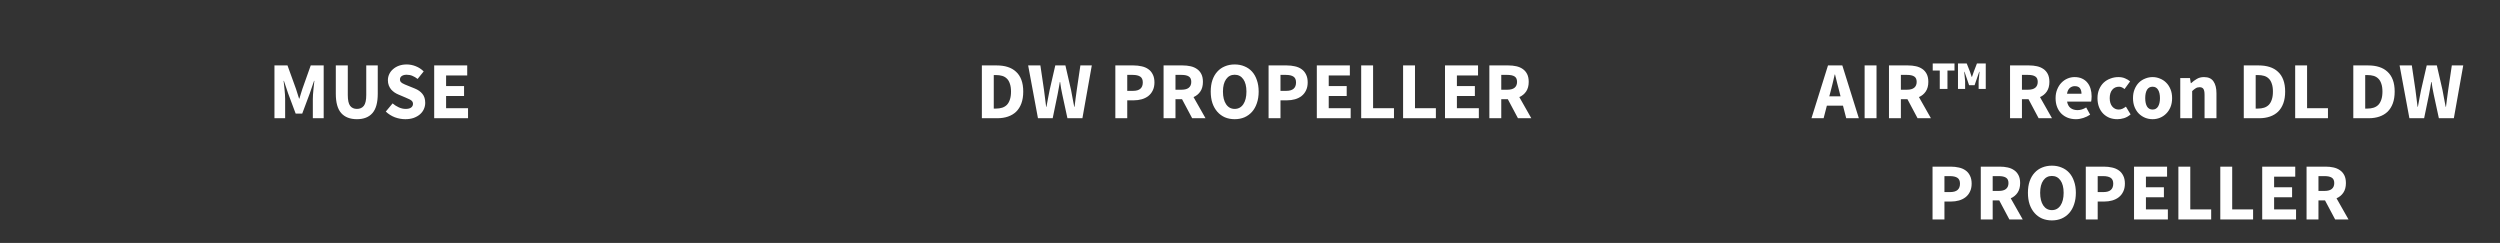
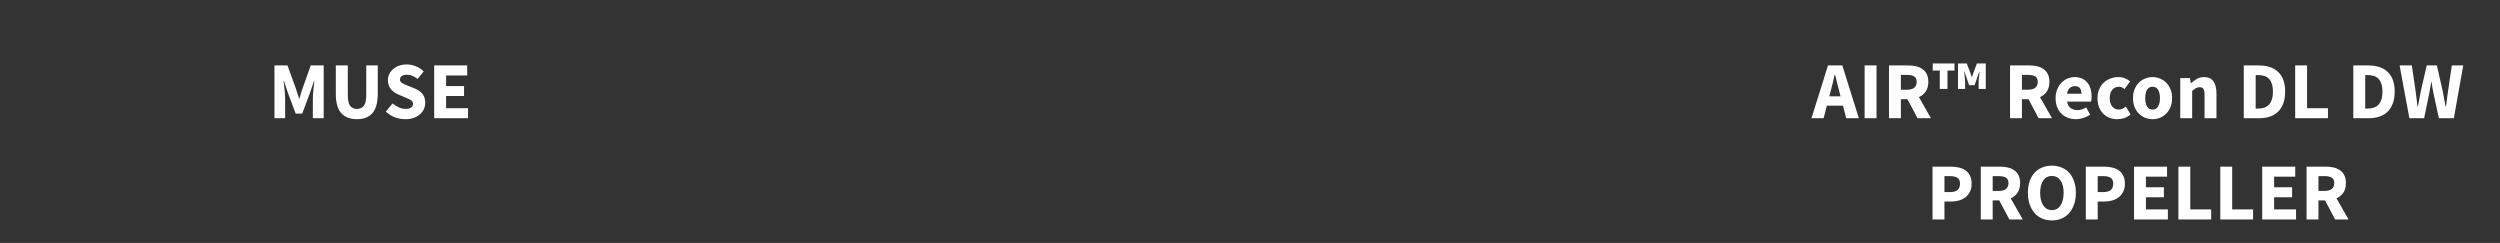
<svg xmlns="http://www.w3.org/2000/svg" width="247" height="24" viewBox="0 0 247 24" fill="none">
  <rect x="0" y="0" width="247" height="24" fill="#333333" stroke="none" />
  <path d="M27.116 6.464H28.404L29.244 8.784C29.298 8.938 29.348 9.098 29.396 9.264C29.444 9.424 29.495 9.584 29.548 9.744H29.58C29.634 9.584 29.682 9.424 29.724 9.264C29.772 9.098 29.823 8.938 29.876 8.784L30.7 6.464H31.98V11.68H30.908V9.768C30.908 9.64 30.914 9.498 30.924 9.344C30.935 9.189 30.948 9.034 30.964 8.88C30.98 8.72 30.996 8.565 31.012 8.416C31.028 8.261 31.044 8.12 31.06 7.992H31.028L30.604 9.232L29.86 11.224H29.212L28.468 9.232L28.052 7.992H28.02C28.036 8.12 28.052 8.261 28.068 8.416C28.084 8.565 28.1 8.72 28.116 8.88C28.132 9.034 28.146 9.189 28.156 9.344C28.167 9.498 28.172 9.64 28.172 9.768V11.68H27.116V6.464ZM35.266 11.776C34.589 11.776 34.071 11.576 33.714 11.176C33.357 10.776 33.178 10.138 33.178 9.264V6.464H34.362V9.384C34.362 9.896 34.439 10.253 34.594 10.456C34.749 10.658 34.973 10.76 35.266 10.76C35.559 10.76 35.786 10.658 35.946 10.456C36.106 10.253 36.186 9.896 36.186 9.384V6.464H37.322V9.264C37.322 10.138 37.146 10.776 36.794 11.176C36.447 11.576 35.938 11.776 35.266 11.776ZM40.044 11.776C39.703 11.776 39.361 11.714 39.02 11.592C38.684 11.464 38.383 11.274 38.116 11.024L38.788 10.216C38.975 10.376 39.18 10.506 39.404 10.608C39.633 10.709 39.858 10.76 40.076 10.76C40.322 10.76 40.503 10.714 40.62 10.624C40.743 10.533 40.804 10.41 40.804 10.256C40.804 10.176 40.785 10.106 40.748 10.048C40.716 9.989 40.666 9.938 40.596 9.896C40.532 9.848 40.452 9.805 40.356 9.768C40.266 9.725 40.164 9.68 40.052 9.632L39.372 9.344C39.239 9.29 39.108 9.221 38.98 9.136C38.858 9.05 38.745 8.952 38.644 8.84C38.548 8.722 38.471 8.589 38.412 8.44C38.353 8.285 38.324 8.112 38.324 7.92C38.324 7.706 38.37 7.506 38.46 7.32C38.551 7.128 38.679 6.962 38.844 6.824C39.01 6.68 39.204 6.568 39.428 6.488C39.657 6.408 39.908 6.368 40.18 6.368C40.484 6.368 40.783 6.426 41.076 6.544C41.375 6.661 41.636 6.832 41.86 7.056L41.26 7.8C41.09 7.666 40.919 7.565 40.748 7.496C40.578 7.421 40.388 7.384 40.18 7.384C39.977 7.384 39.815 7.426 39.692 7.512C39.575 7.592 39.516 7.706 39.516 7.856C39.516 7.936 39.535 8.005 39.572 8.064C39.615 8.117 39.671 8.168 39.74 8.216C39.815 8.258 39.9 8.301 39.996 8.344C40.092 8.381 40.196 8.424 40.308 8.472L40.98 8.744C41.3 8.872 41.551 9.048 41.732 9.272C41.919 9.496 42.012 9.792 42.012 10.16C42.012 10.378 41.967 10.586 41.876 10.784C41.791 10.976 41.663 11.146 41.492 11.296C41.327 11.44 41.121 11.557 40.876 11.648C40.631 11.733 40.353 11.776 40.044 11.776ZM42.898 6.464H46.161V7.456H44.074V8.504H45.849V9.488H44.074V10.688H46.242V11.68H42.898V6.464Z" fill="white" />
-   <path d="M97.008 6.464H98.48C98.88 6.464 99.24 6.514 99.56 6.616C99.88 6.717 100.155 6.874 100.384 7.088C100.614 7.296 100.79 7.562 100.912 7.888C101.035 8.213 101.096 8.6 101.096 9.048C101.096 9.496 101.035 9.885 100.912 10.216C100.79 10.546 100.616 10.821 100.392 11.04C100.168 11.253 99.899 11.413 99.584 11.52C99.275 11.626 98.928 11.68 98.544 11.68H97.008V6.464ZM98.408 10.728C98.632 10.728 98.835 10.698 99.016 10.64C99.198 10.581 99.352 10.488 99.48 10.36C99.608 10.226 99.707 10.053 99.776 9.84C99.851 9.626 99.888 9.362 99.888 9.048C99.888 8.738 99.851 8.48 99.776 8.272C99.707 8.058 99.608 7.89 99.48 7.768C99.352 7.64 99.198 7.549 99.016 7.496C98.835 7.442 98.632 7.416 98.408 7.416H98.184V10.728H98.408ZM101.582 6.464H102.79L103.15 8.904C103.182 9.176 103.217 9.45 103.254 9.728C103.292 10 103.326 10.274 103.358 10.552H103.39C103.444 10.274 103.494 10 103.542 9.728C103.596 9.45 103.649 9.176 103.702 8.904L104.262 6.464H105.262L105.822 8.904C105.876 9.17 105.926 9.442 105.974 9.72C106.028 9.992 106.081 10.269 106.134 10.552H106.166C106.204 10.269 106.238 9.992 106.27 9.72C106.308 9.448 106.345 9.176 106.382 8.904L106.742 6.464H107.87L106.942 11.68H105.462L104.95 9.312C104.908 9.109 104.868 8.906 104.83 8.704C104.798 8.496 104.769 8.296 104.742 8.104H104.71C104.678 8.296 104.644 8.496 104.606 8.704C104.574 8.906 104.537 9.109 104.494 9.312L104.006 11.68H102.55L101.582 6.464ZM110.196 6.464H111.988C112.276 6.464 112.545 6.493 112.796 6.552C113.046 6.605 113.265 6.698 113.452 6.832C113.638 6.96 113.785 7.133 113.892 7.352C114.004 7.565 114.06 7.829 114.06 8.144C114.06 8.448 114.004 8.712 113.892 8.936C113.785 9.16 113.638 9.344 113.452 9.488C113.265 9.632 113.049 9.738 112.804 9.808C112.558 9.877 112.297 9.912 112.02 9.912H111.372V11.68H110.196V6.464ZM111.948 8.976C112.588 8.976 112.908 8.698 112.908 8.144C112.908 7.872 112.822 7.68 112.652 7.568C112.481 7.456 112.236 7.4 111.916 7.4H111.372V8.976H111.948ZM116.137 8.864H116.745C117.055 8.864 117.289 8.8 117.449 8.672C117.615 8.538 117.697 8.344 117.697 8.088C117.697 7.832 117.615 7.653 117.449 7.552C117.289 7.45 117.055 7.4 116.745 7.4H116.137V8.864ZM117.785 11.68L116.785 9.8H116.137V11.68H114.961V6.464H116.841C117.119 6.464 117.377 6.49 117.617 6.544C117.863 6.597 118.076 6.688 118.257 6.816C118.439 6.938 118.583 7.104 118.689 7.312C118.796 7.52 118.849 7.778 118.849 8.088C118.849 8.472 118.764 8.789 118.593 9.04C118.428 9.285 118.204 9.469 117.921 9.592L119.105 11.68H117.785ZM121.988 11.776C121.636 11.776 121.313 11.714 121.02 11.592C120.732 11.464 120.484 11.282 120.276 11.048C120.068 10.813 119.905 10.528 119.788 10.192C119.676 9.856 119.62 9.474 119.62 9.048C119.62 8.621 119.676 8.242 119.788 7.912C119.905 7.576 120.068 7.296 120.276 7.072C120.484 6.842 120.732 6.669 121.02 6.552C121.313 6.429 121.636 6.368 121.988 6.368C122.34 6.368 122.66 6.429 122.948 6.552C123.241 6.669 123.492 6.842 123.7 7.072C123.908 7.301 124.068 7.584 124.18 7.92C124.297 8.25 124.356 8.626 124.356 9.048C124.356 9.474 124.297 9.856 124.18 10.192C124.068 10.528 123.908 10.813 123.7 11.048C123.492 11.282 123.241 11.464 122.948 11.592C122.66 11.714 122.34 11.776 121.988 11.776ZM121.988 10.76C122.345 10.76 122.628 10.608 122.836 10.304C123.044 9.994 123.148 9.576 123.148 9.048C123.148 8.525 123.044 8.117 122.836 7.824C122.628 7.53 122.345 7.384 121.988 7.384C121.63 7.384 121.348 7.53 121.14 7.824C120.932 8.117 120.828 8.525 120.828 9.048C120.828 9.576 120.932 9.994 121.14 10.304C121.348 10.608 121.63 10.76 121.988 10.76ZM125.336 6.464H127.128C127.416 6.464 127.686 6.493 127.936 6.552C128.187 6.605 128.406 6.698 128.592 6.832C128.779 6.96 128.926 7.133 129.032 7.352C129.144 7.565 129.2 7.829 129.2 8.144C129.2 8.448 129.144 8.712 129.032 8.936C128.926 9.16 128.779 9.344 128.592 9.488C128.406 9.632 128.19 9.738 127.944 9.808C127.699 9.877 127.438 9.912 127.16 9.912H126.512V11.68H125.336V6.464ZM127.088 8.976C127.728 8.976 128.048 8.698 128.048 8.144C128.048 7.872 127.963 7.68 127.792 7.568C127.622 7.456 127.376 7.4 127.056 7.4H126.512V8.976H127.088ZM130.102 6.464H133.366V7.456H131.278V8.504H133.054V9.488H131.278V10.688H133.446V11.68H130.102V6.464ZM134.485 6.464H135.661V10.688H137.725V11.68H134.485V6.464ZM138.625 6.464H139.801V10.688H141.865V11.68H138.625V6.464ZM142.766 6.464H146.03V7.456H143.942V8.504H145.718V9.488H143.942V10.688H146.11V11.68H142.766V6.464ZM148.325 8.864H148.933C149.242 8.864 149.477 8.8 149.637 8.672C149.802 8.538 149.885 8.344 149.885 8.088C149.885 7.832 149.802 7.653 149.637 7.552C149.477 7.45 149.242 7.4 148.933 7.4H148.325V8.864ZM149.973 11.68L148.973 9.8H148.325V11.68H147.149V6.464H149.029C149.306 6.464 149.565 6.49 149.805 6.544C150.05 6.597 150.263 6.688 150.445 6.816C150.626 6.938 150.77 7.104 150.877 7.312C150.983 7.52 151.037 7.778 151.037 8.088C151.037 8.472 150.951 8.789 150.781 9.04C150.615 9.285 150.391 9.469 150.109 9.592L151.293 11.68H149.973Z" fill="white" />
  <path d="M181.846 9.52L181.726 9.04C181.652 8.778 181.58 8.501 181.51 8.208C181.441 7.914 181.372 7.632 181.302 7.36H181.27C181.206 7.637 181.14 7.922 181.07 8.216C181.006 8.504 180.937 8.778 180.862 9.04L180.734 9.52H181.846ZM182.086 10.44H180.494L180.174 11.68H178.974L180.606 6.464H182.022L183.654 11.68H182.406L182.086 10.44ZM184.224 6.464H185.4V11.68H184.224V6.464ZM187.807 8.864H188.415C188.724 8.864 188.959 8.8 189.119 8.672C189.284 8.538 189.367 8.344 189.367 8.088C189.367 7.832 189.284 7.653 189.119 7.552C188.959 7.45 188.724 7.4 188.415 7.4H187.807V8.864ZM189.455 11.68L188.455 9.8H187.807V11.68H186.631V6.464H188.511C188.788 6.464 189.047 6.49 189.287 6.544C189.532 6.597 189.745 6.688 189.927 6.816C190.108 6.938 190.252 7.104 190.359 7.312C190.465 7.52 190.519 7.778 190.519 8.088C190.519 8.472 190.433 8.789 190.263 9.04C190.097 9.285 189.873 9.469 189.591 9.592L190.775 11.68H189.455ZM191.649 6.968H190.953V6.272H193.105V6.968H192.409V8.784H191.649V6.968ZM193.449 6.272H194.313L194.625 7.064L194.801 7.592H194.833L195.017 7.064L195.321 6.272H196.193V8.784H195.489V8.016L195.577 7.096H195.545L195.089 8.416H194.545L194.097 7.096H194.065L194.153 8.016V8.784H193.449V6.272ZM199.768 8.864H200.376C200.685 8.864 200.92 8.8 201.08 8.672C201.245 8.538 201.328 8.344 201.328 8.088C201.328 7.832 201.245 7.653 201.08 7.552C200.92 7.45 200.685 7.4 200.376 7.4H199.768V8.864ZM201.416 11.68L200.416 9.8H199.768V11.68H198.592V6.464H200.472C200.749 6.464 201.008 6.49 201.248 6.544C201.493 6.597 201.706 6.688 201.888 6.816C202.069 6.938 202.213 7.104 202.32 7.312C202.426 7.52 202.48 7.778 202.48 8.088C202.48 8.472 202.394 8.789 202.224 9.04C202.058 9.285 201.834 9.469 201.552 9.592L202.736 11.68H201.416ZM205.1 11.776C204.817 11.776 204.553 11.73 204.308 11.64C204.062 11.544 203.849 11.408 203.668 11.232C203.486 11.05 203.345 10.832 203.244 10.576C203.142 10.32 203.092 10.026 203.092 9.696C203.092 9.376 203.145 9.088 203.252 8.832C203.358 8.57 203.497 8.352 203.668 8.176C203.844 7.994 204.044 7.856 204.268 7.76C204.492 7.664 204.724 7.616 204.964 7.616C205.246 7.616 205.492 7.664 205.7 7.76C205.913 7.856 206.089 7.989 206.228 8.16C206.372 8.33 206.478 8.533 206.548 8.768C206.617 8.997 206.652 9.248 206.652 9.52C206.652 9.626 206.646 9.728 206.636 9.824C206.625 9.92 206.614 9.992 206.604 10.04H204.228C204.281 10.328 204.398 10.541 204.58 10.68C204.766 10.813 204.993 10.88 205.26 10.88C205.542 10.88 205.828 10.792 206.116 10.616L206.508 11.328C206.305 11.466 206.078 11.576 205.828 11.656C205.582 11.736 205.34 11.776 205.1 11.776ZM205.652 9.264C205.652 9.04 205.601 8.858 205.5 8.72C205.398 8.581 205.228 8.512 204.988 8.512C204.801 8.512 204.636 8.573 204.492 8.696C204.353 8.818 204.262 9.008 204.22 9.264H205.652ZM209.192 11.776C208.915 11.776 208.656 11.73 208.416 11.64C208.182 11.544 207.976 11.408 207.8 11.232C207.624 11.056 207.486 10.84 207.384 10.584C207.283 10.322 207.232 10.026 207.232 9.696C207.232 9.365 207.288 9.072 207.4 8.816C207.512 8.554 207.662 8.336 207.848 8.16C208.04 7.984 208.262 7.85 208.512 7.76C208.763 7.664 209.024 7.616 209.296 7.616C209.542 7.616 209.758 7.656 209.944 7.736C210.136 7.816 210.307 7.917 210.456 8.04L209.904 8.8C209.718 8.645 209.539 8.568 209.368 8.568C209.08 8.568 208.854 8.669 208.688 8.872C208.523 9.074 208.44 9.349 208.44 9.696C208.44 10.042 208.523 10.317 208.688 10.52C208.859 10.722 209.072 10.824 209.328 10.824C209.456 10.824 209.579 10.797 209.696 10.744C209.819 10.685 209.934 10.616 210.04 10.536L210.504 11.304C210.307 11.474 210.094 11.597 209.864 11.672C209.635 11.741 209.411 11.776 209.192 11.776ZM212.676 11.776C212.425 11.776 212.183 11.73 211.948 11.64C211.713 11.544 211.505 11.408 211.324 11.232C211.148 11.056 211.007 10.84 210.9 10.584C210.793 10.322 210.74 10.026 210.74 9.696C210.74 9.365 210.793 9.072 210.9 8.816C211.007 8.554 211.148 8.336 211.324 8.16C211.505 7.984 211.713 7.85 211.948 7.76C212.183 7.664 212.425 7.616 212.676 7.616C212.927 7.616 213.167 7.664 213.396 7.76C213.631 7.85 213.836 7.984 214.012 8.16C214.193 8.336 214.337 8.554 214.444 8.816C214.551 9.072 214.604 9.365 214.604 9.696C214.604 10.026 214.551 10.322 214.444 10.584C214.337 10.84 214.193 11.056 214.012 11.232C213.836 11.408 213.631 11.544 213.396 11.64C213.167 11.73 212.927 11.776 212.676 11.776ZM212.676 10.824C212.916 10.824 213.097 10.722 213.22 10.52C213.343 10.317 213.404 10.042 213.404 9.696C213.404 9.349 213.343 9.074 213.22 8.872C213.097 8.669 212.916 8.568 212.676 8.568C212.431 8.568 212.247 8.669 212.124 8.872C212.007 9.074 211.948 9.349 211.948 9.696C211.948 10.042 212.007 10.317 212.124 10.52C212.247 10.722 212.431 10.824 212.676 10.824ZM215.41 7.712H216.37L216.45 8.216H216.482C216.652 8.056 216.839 7.917 217.042 7.8C217.244 7.677 217.482 7.616 217.754 7.616C218.186 7.616 218.498 7.757 218.69 8.04C218.887 8.322 218.986 8.714 218.986 9.216V11.68H217.81V9.368C217.81 9.08 217.77 8.882 217.69 8.776C217.615 8.669 217.492 8.616 217.322 8.616C217.172 8.616 217.044 8.65 216.938 8.72C216.831 8.784 216.714 8.877 216.586 9V11.68H215.41V7.712ZM221.685 6.464H223.157C223.557 6.464 223.917 6.514 224.237 6.616C224.557 6.717 224.832 6.874 225.061 7.088C225.291 7.296 225.467 7.562 225.589 7.888C225.712 8.213 225.773 8.6 225.773 9.048C225.773 9.496 225.712 9.885 225.589 10.216C225.467 10.546 225.293 10.821 225.069 11.04C224.845 11.253 224.576 11.413 224.261 11.52C223.952 11.626 223.605 11.68 223.221 11.68H221.685V6.464ZM223.085 10.728C223.309 10.728 223.512 10.698 223.693 10.64C223.875 10.581 224.029 10.488 224.157 10.36C224.285 10.226 224.384 10.053 224.453 9.84C224.528 9.626 224.565 9.362 224.565 9.048C224.565 8.738 224.528 8.48 224.453 8.272C224.384 8.058 224.285 7.89 224.157 7.768C224.029 7.64 223.875 7.549 223.693 7.496C223.512 7.442 223.309 7.416 223.085 7.416H222.861V10.728H223.085ZM226.763 6.464H227.939V10.688H230.003V11.68H226.763V6.464ZM232.506 6.464H233.978C234.378 6.464 234.738 6.514 235.058 6.616C235.378 6.717 235.652 6.874 235.882 7.088C236.111 7.296 236.287 7.562 236.41 7.888C236.532 8.213 236.594 8.6 236.594 9.048C236.594 9.496 236.532 9.885 236.41 10.216C236.287 10.546 236.114 10.821 235.89 11.04C235.666 11.253 235.396 11.413 235.082 11.52C234.772 11.626 234.426 11.68 234.042 11.68H232.506V6.464ZM233.906 10.728C234.13 10.728 234.332 10.698 234.514 10.64C234.695 10.581 234.85 10.488 234.978 10.36C235.106 10.226 235.204 10.053 235.274 9.84C235.348 9.626 235.386 9.362 235.386 9.048C235.386 8.738 235.348 8.48 235.274 8.272C235.204 8.058 235.106 7.89 234.978 7.768C234.85 7.64 234.695 7.549 234.514 7.496C234.332 7.442 234.13 7.416 233.906 7.416H233.682V10.728H233.906ZM237.08 6.464H238.288L238.648 8.904C238.68 9.176 238.714 9.45 238.752 9.728C238.789 10 238.824 10.274 238.856 10.552H238.888C238.941 10.274 238.992 10 239.04 9.728C239.093 9.45 239.146 9.176 239.2 8.904L239.76 6.464H240.76L241.32 8.904C241.373 9.17 241.424 9.442 241.472 9.72C241.525 9.992 241.578 10.269 241.632 10.552H241.664C241.701 10.269 241.736 9.992 241.768 9.72C241.805 9.448 241.842 9.176 241.88 8.904L242.24 6.464H243.368L242.44 11.68H240.96L240.448 9.312C240.405 9.109 240.365 8.906 240.328 8.704C240.296 8.496 240.266 8.296 240.24 8.104H240.208C240.176 8.296 240.141 8.496 240.104 8.704C240.072 8.906 240.034 9.109 239.992 9.312L239.504 11.68H238.048L237.08 6.464ZM190.935 16.464H192.727C193.015 16.464 193.285 16.493 193.535 16.552C193.786 16.605 194.005 16.698 194.191 16.832C194.378 16.96 194.525 17.133 194.631 17.352C194.743 17.565 194.799 17.829 194.799 18.144C194.799 18.448 194.743 18.712 194.631 18.936C194.525 19.16 194.378 19.344 194.191 19.488C194.005 19.632 193.789 19.738 193.543 19.808C193.298 19.877 193.037 19.912 192.759 19.912H192.111V21.68H190.935V16.464ZM192.687 18.976C193.327 18.976 193.647 18.698 193.647 18.144C193.647 17.872 193.562 17.68 193.391 17.568C193.221 17.456 192.975 17.4 192.655 17.4H192.111V18.976H192.687ZM196.877 18.864H197.485C197.794 18.864 198.029 18.8 198.189 18.672C198.354 18.538 198.437 18.344 198.437 18.088C198.437 17.832 198.354 17.653 198.189 17.552C198.029 17.45 197.794 17.4 197.485 17.4H196.877V18.864ZM198.525 21.68L197.525 19.8H196.877V21.68H195.701V16.464H197.581C197.858 16.464 198.117 16.49 198.357 16.544C198.602 16.597 198.816 16.688 198.997 16.816C199.178 16.938 199.322 17.104 199.429 17.312C199.536 17.52 199.589 17.778 199.589 18.088C199.589 18.472 199.504 18.789 199.333 19.04C199.168 19.285 198.944 19.469 198.661 19.592L199.845 21.68H198.525ZM202.727 21.776C202.375 21.776 202.052 21.714 201.759 21.592C201.471 21.464 201.223 21.282 201.015 21.048C200.807 20.813 200.644 20.528 200.527 20.192C200.415 19.856 200.359 19.474 200.359 19.048C200.359 18.621 200.415 18.242 200.527 17.912C200.644 17.576 200.807 17.296 201.015 17.072C201.223 16.842 201.471 16.669 201.759 16.552C202.052 16.429 202.375 16.368 202.727 16.368C203.079 16.368 203.399 16.429 203.687 16.552C203.98 16.669 204.231 16.842 204.439 17.072C204.647 17.301 204.807 17.584 204.919 17.92C205.036 18.25 205.095 18.626 205.095 19.048C205.095 19.474 205.036 19.856 204.919 20.192C204.807 20.528 204.647 20.813 204.439 21.048C204.231 21.282 203.98 21.464 203.687 21.592C203.399 21.714 203.079 21.776 202.727 21.776ZM202.727 20.76C203.084 20.76 203.367 20.608 203.575 20.304C203.783 19.994 203.887 19.576 203.887 19.048C203.887 18.525 203.783 18.117 203.575 17.824C203.367 17.53 203.084 17.384 202.727 17.384C202.37 17.384 202.087 17.53 201.879 17.824C201.671 18.117 201.567 18.525 201.567 19.048C201.567 19.576 201.671 19.994 201.879 20.304C202.087 20.608 202.37 20.76 202.727 20.76ZM206.076 16.464H207.868C208.156 16.464 208.425 16.493 208.676 16.552C208.927 16.605 209.145 16.698 209.332 16.832C209.519 16.96 209.665 17.133 209.772 17.352C209.884 17.565 209.94 17.829 209.94 18.144C209.94 18.448 209.884 18.712 209.772 18.936C209.665 19.16 209.519 19.344 209.332 19.488C209.145 19.632 208.929 19.738 208.684 19.808C208.439 19.877 208.177 19.912 207.9 19.912H207.252V21.68H206.076V16.464ZM207.828 18.976C208.468 18.976 208.788 18.698 208.788 18.144C208.788 17.872 208.703 17.68 208.532 17.568C208.361 17.456 208.116 17.4 207.796 17.4H207.252V18.976H207.828ZM210.842 16.464H214.106V17.456H212.018V18.504H213.794V19.488H212.018V20.688H214.186V21.68H210.842V16.464ZM215.224 16.464H216.4V20.688H218.464V21.68H215.224V16.464ZM219.365 16.464H220.541V20.688H222.605V21.68H219.365V16.464ZM223.506 16.464H226.77V17.456H224.682V18.504H226.458V19.488H224.682V20.688H226.85V21.68H223.506V16.464ZM229.064 18.864H229.672C229.982 18.864 230.216 18.8 230.376 18.672C230.542 18.538 230.624 18.344 230.624 18.088C230.624 17.832 230.542 17.653 230.376 17.552C230.216 17.45 229.982 17.4 229.672 17.4H229.064V18.864ZM230.712 21.68L229.712 19.8H229.064V21.68H227.888V16.464H229.768C230.046 16.464 230.304 16.49 230.544 16.544C230.79 16.597 231.003 16.688 231.184 16.816C231.366 16.938 231.51 17.104 231.616 17.312C231.723 17.52 231.776 17.778 231.776 18.088C231.776 18.472 231.691 18.789 231.52 19.04C231.355 19.285 231.131 19.469 230.848 19.592L232.032 21.68H230.712Z" fill="white" />
</svg>